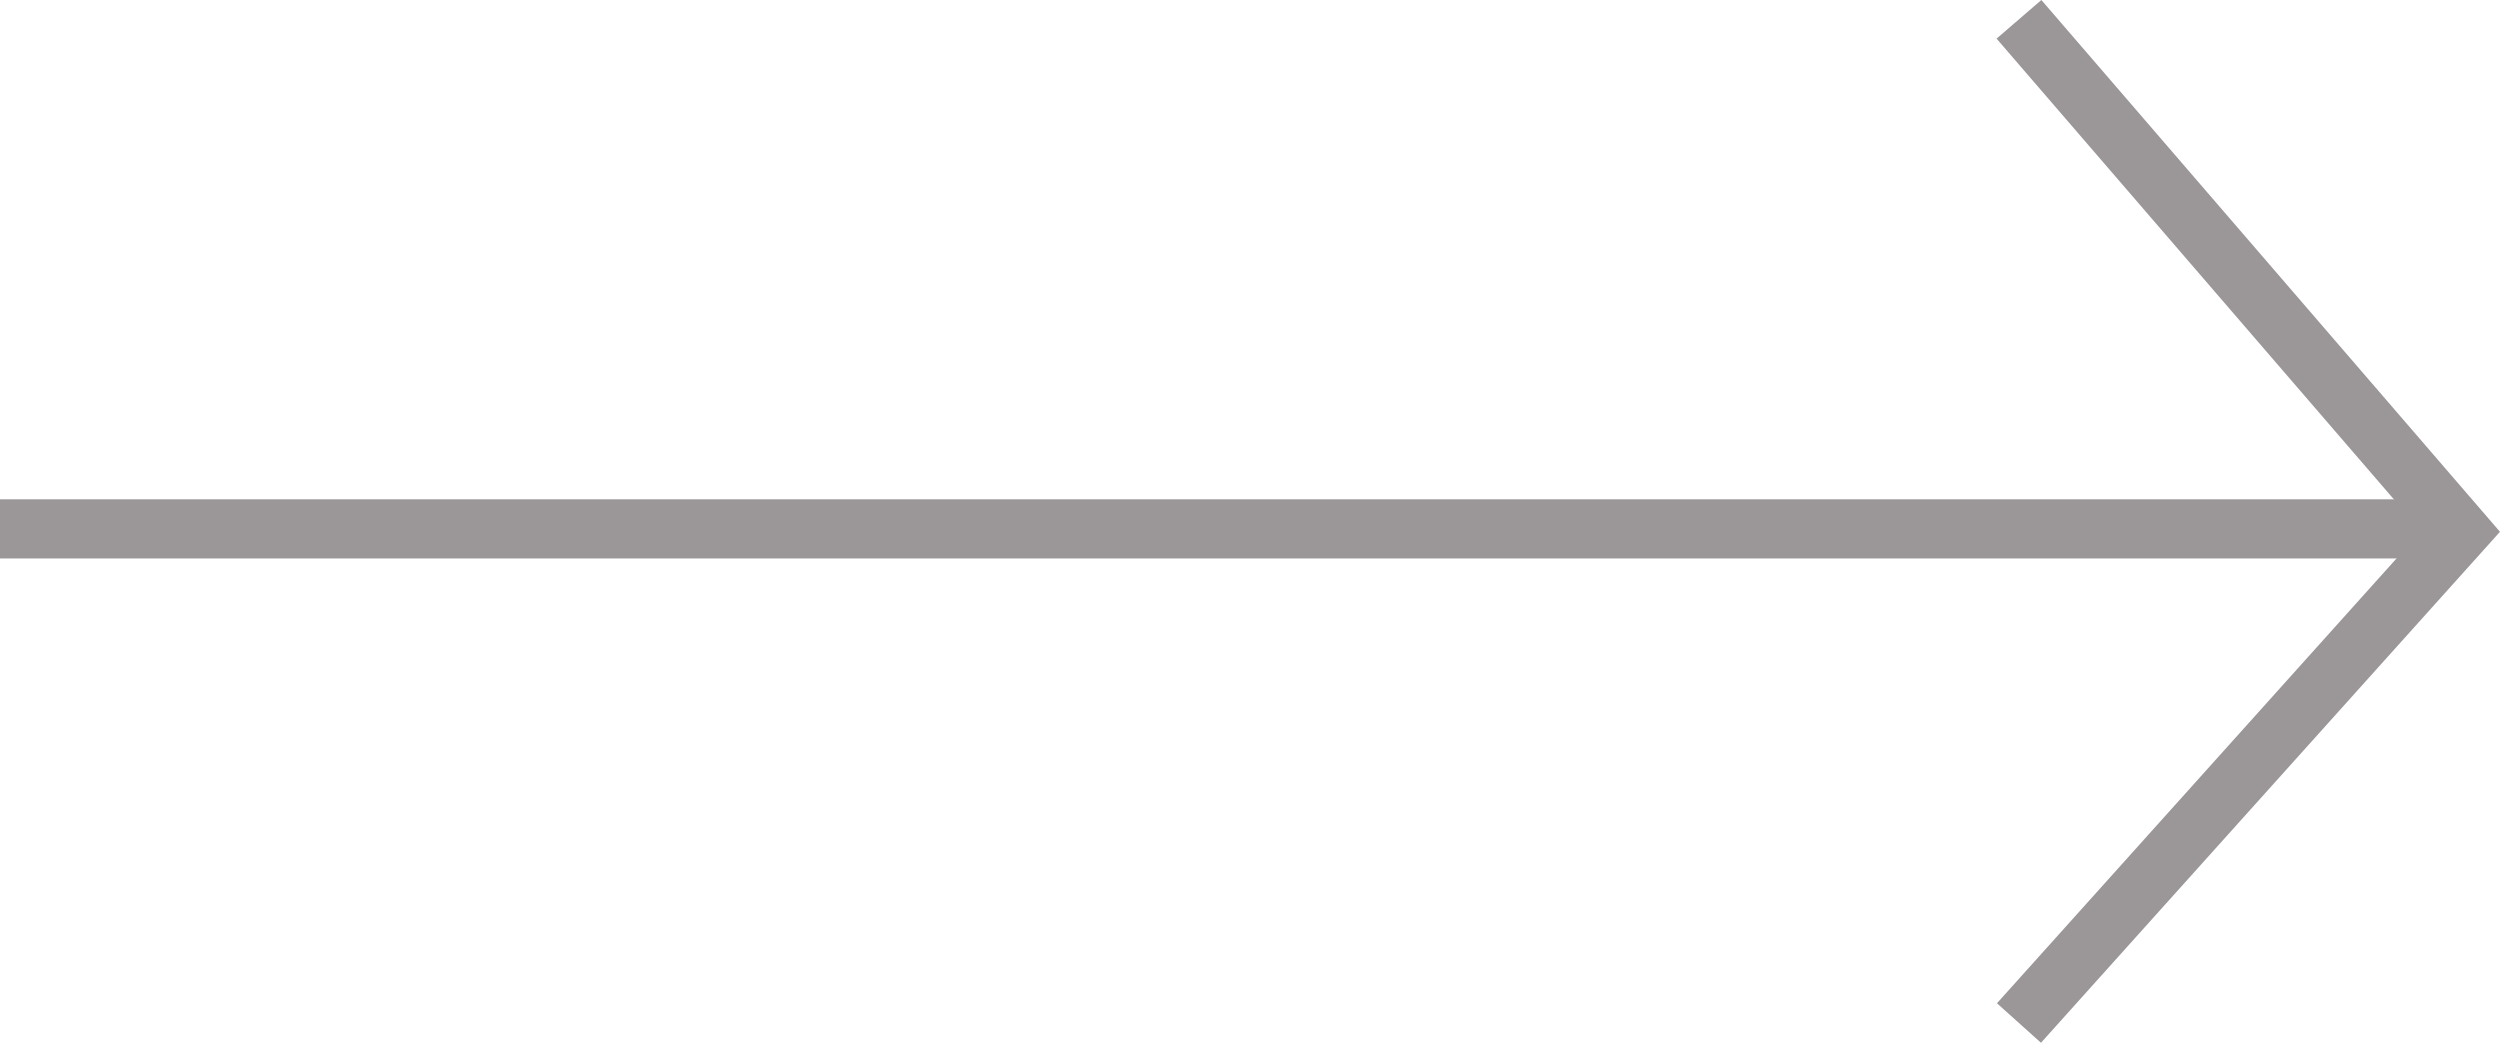
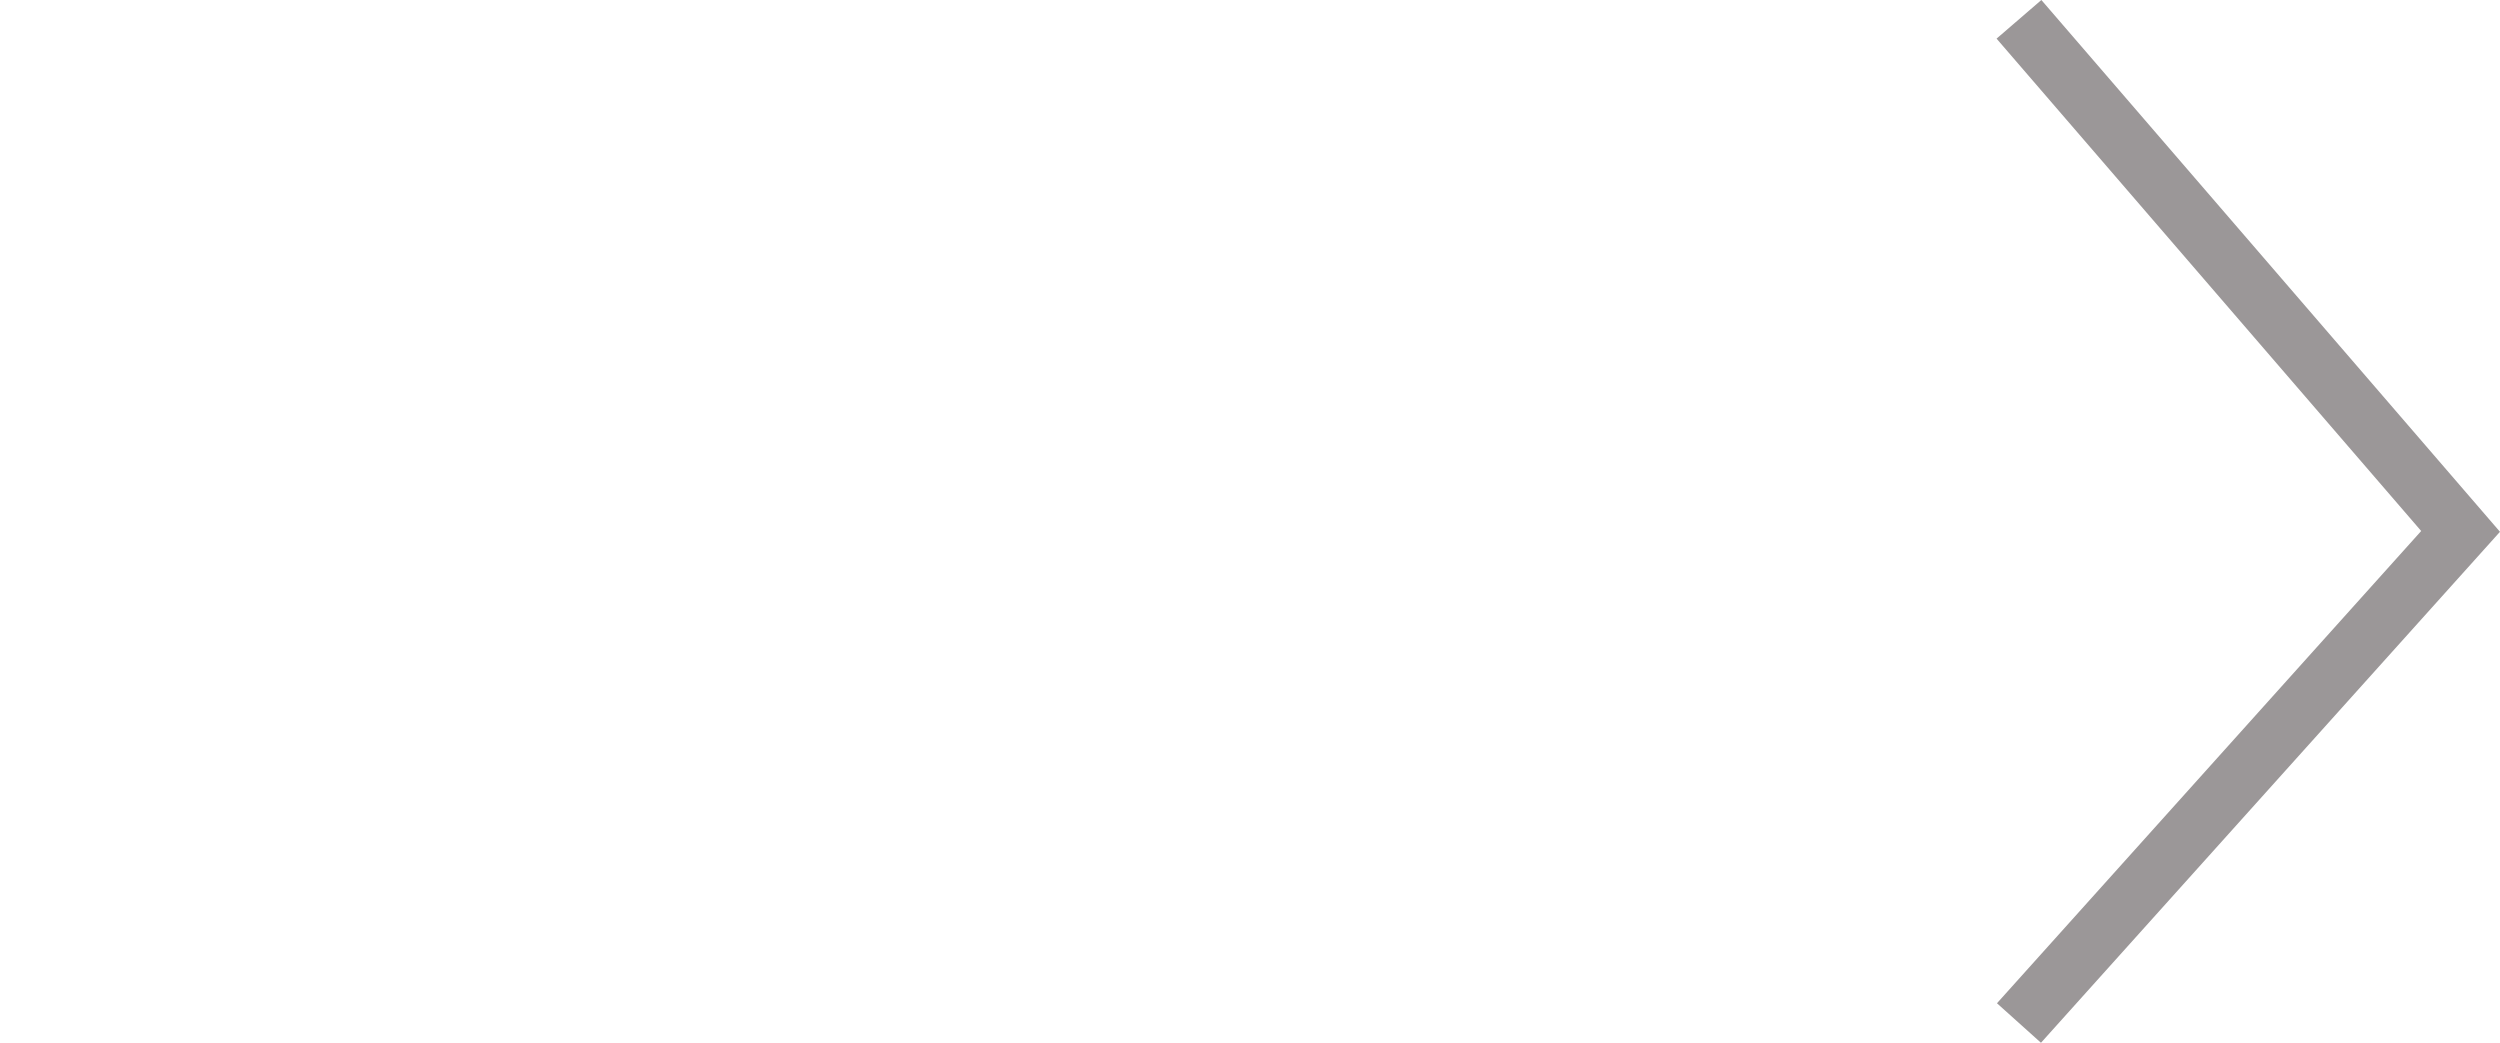
<svg xmlns="http://www.w3.org/2000/svg" width="84.532" height="35.26" viewBox="0 0 84.532 35.26">
  <g id="Group_8" data-name="Group 8" transform="translate(-1783.967 -699.847)">
    <path id="Path_45" data-name="Path 45" d="M3768.8-99.6l14.932,17.315L3768.8-65.662" transform="translate(-1916.566 800.1)" fill="none" stroke="rgb(155, 151, 152)" stroke-width="2" />
-     <path id="Path_46" data-name="Path 46" d="M3784.7-72.788h-83.2" transform="translate(-1917.534 790.518)" fill="none" stroke="rgb(155, 151, 152)" stroke-width="2" />
  </g>
</svg>